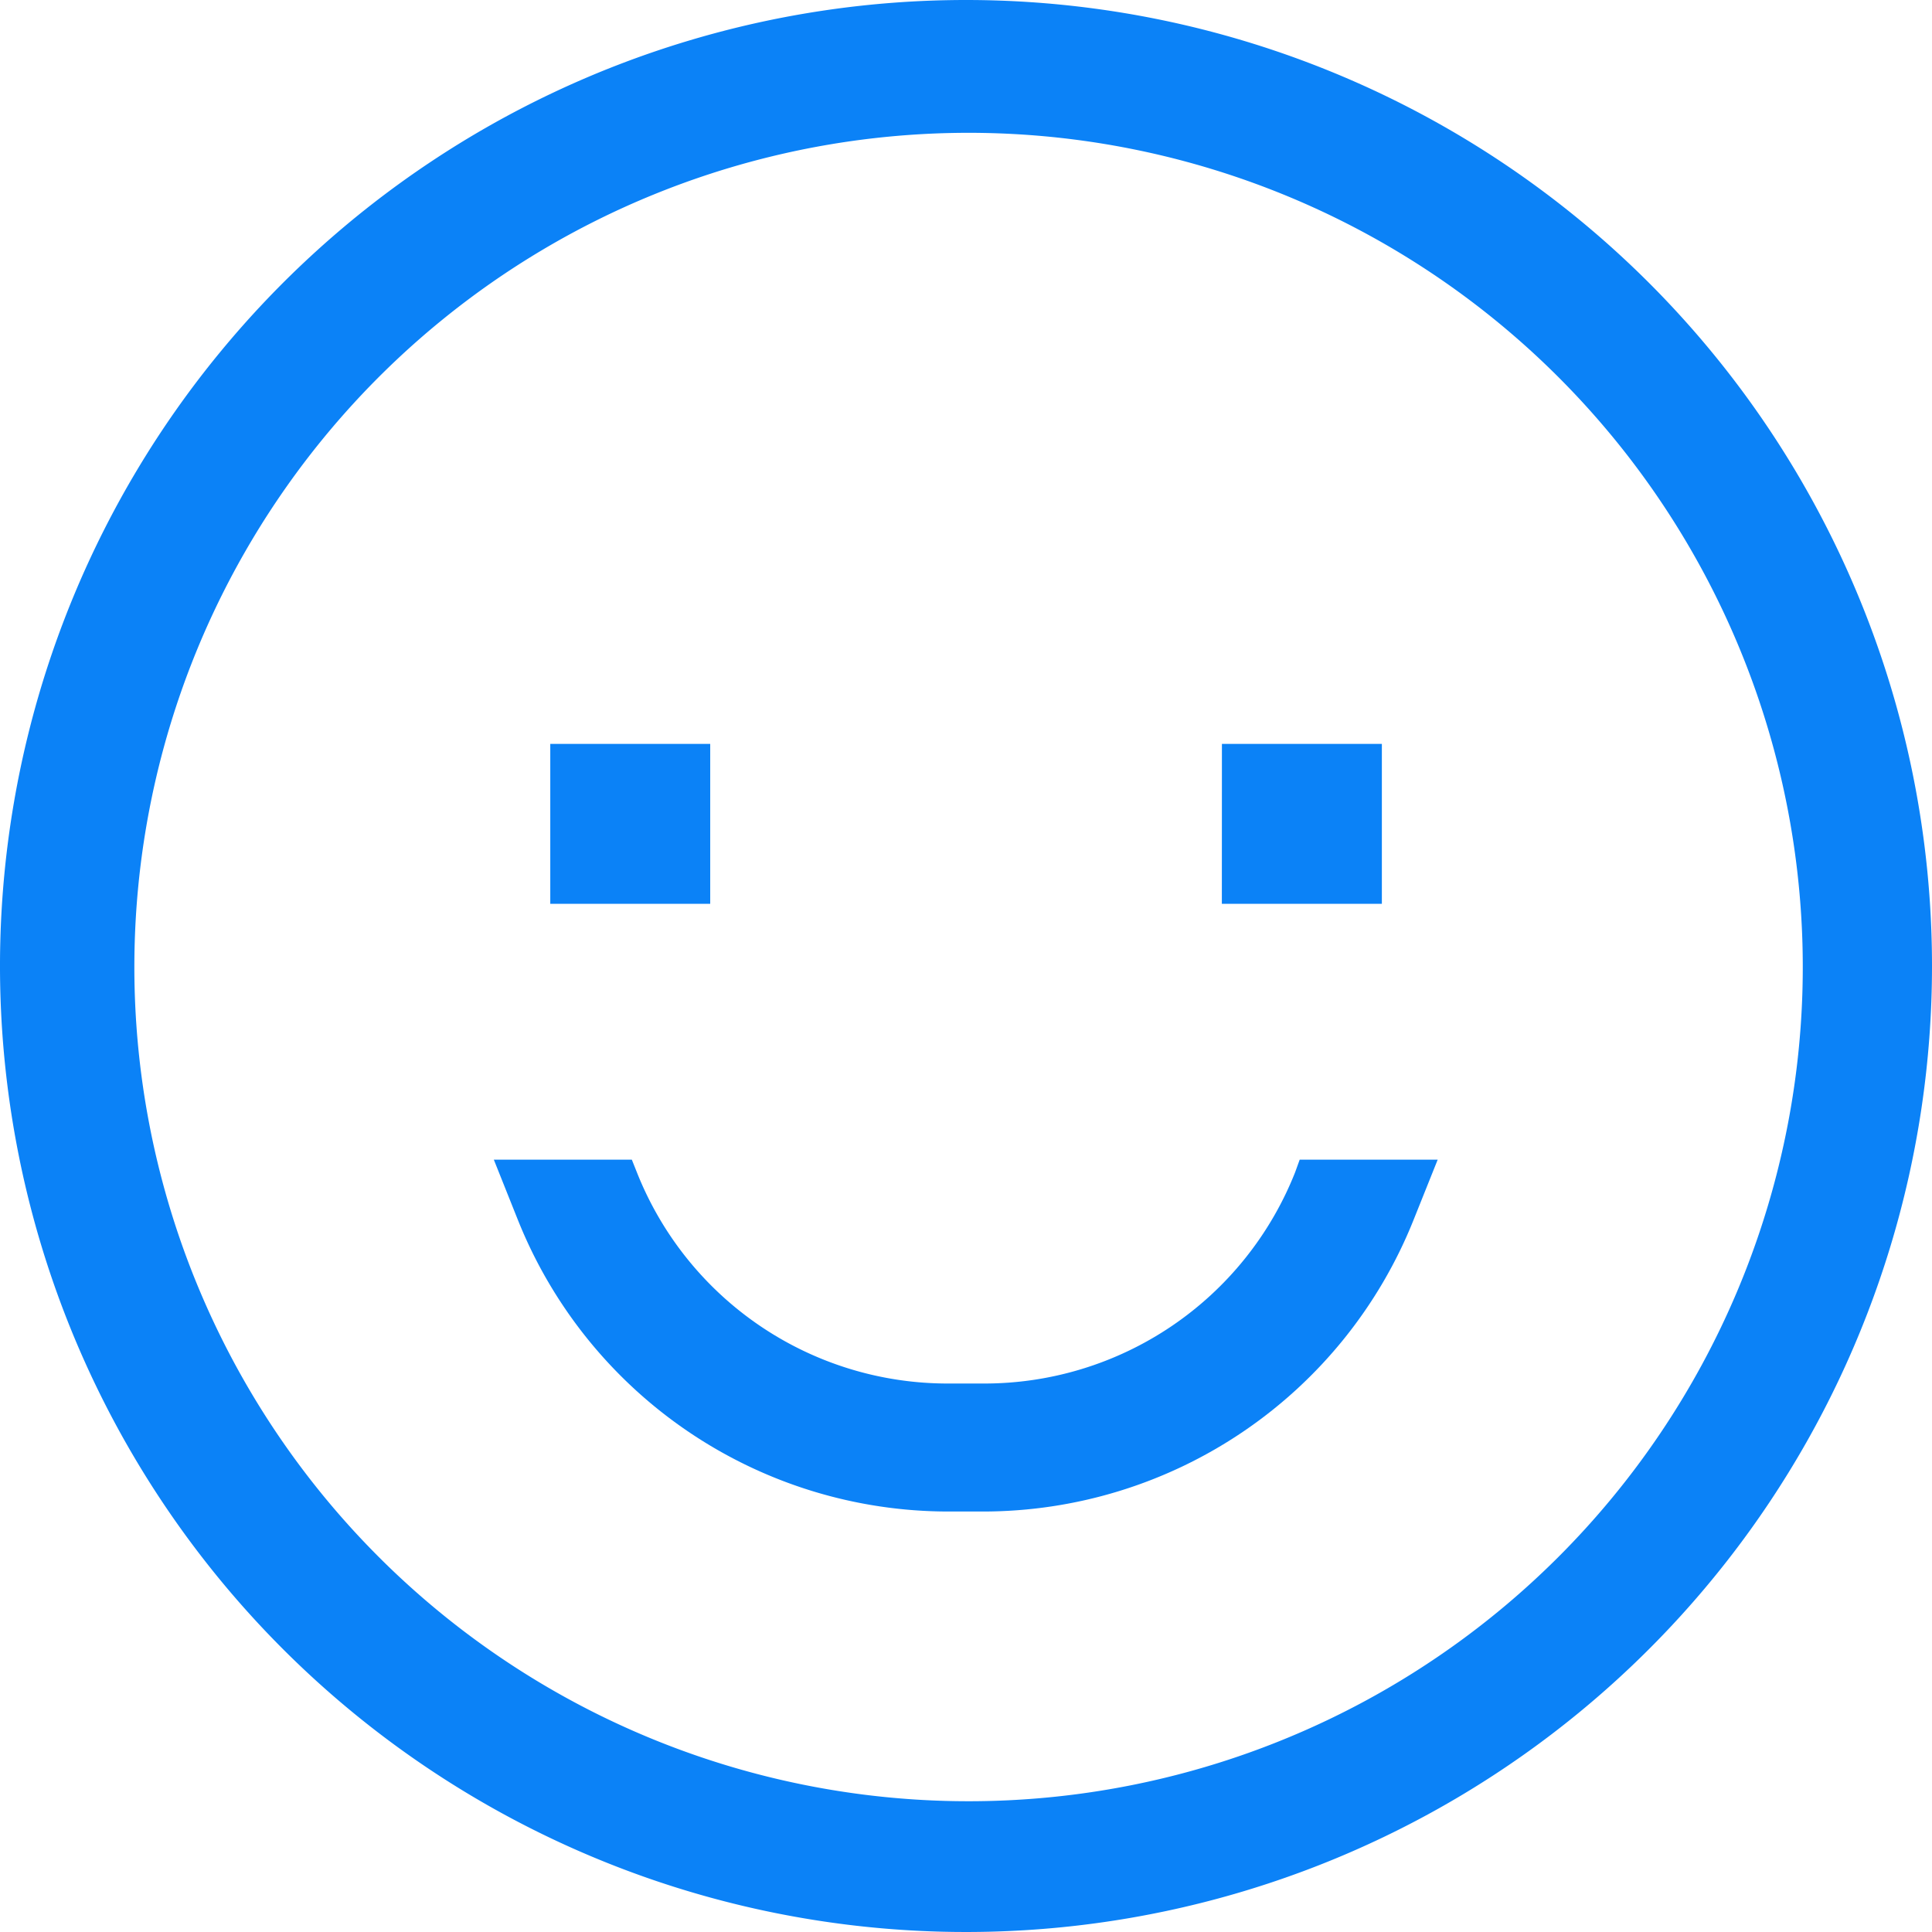
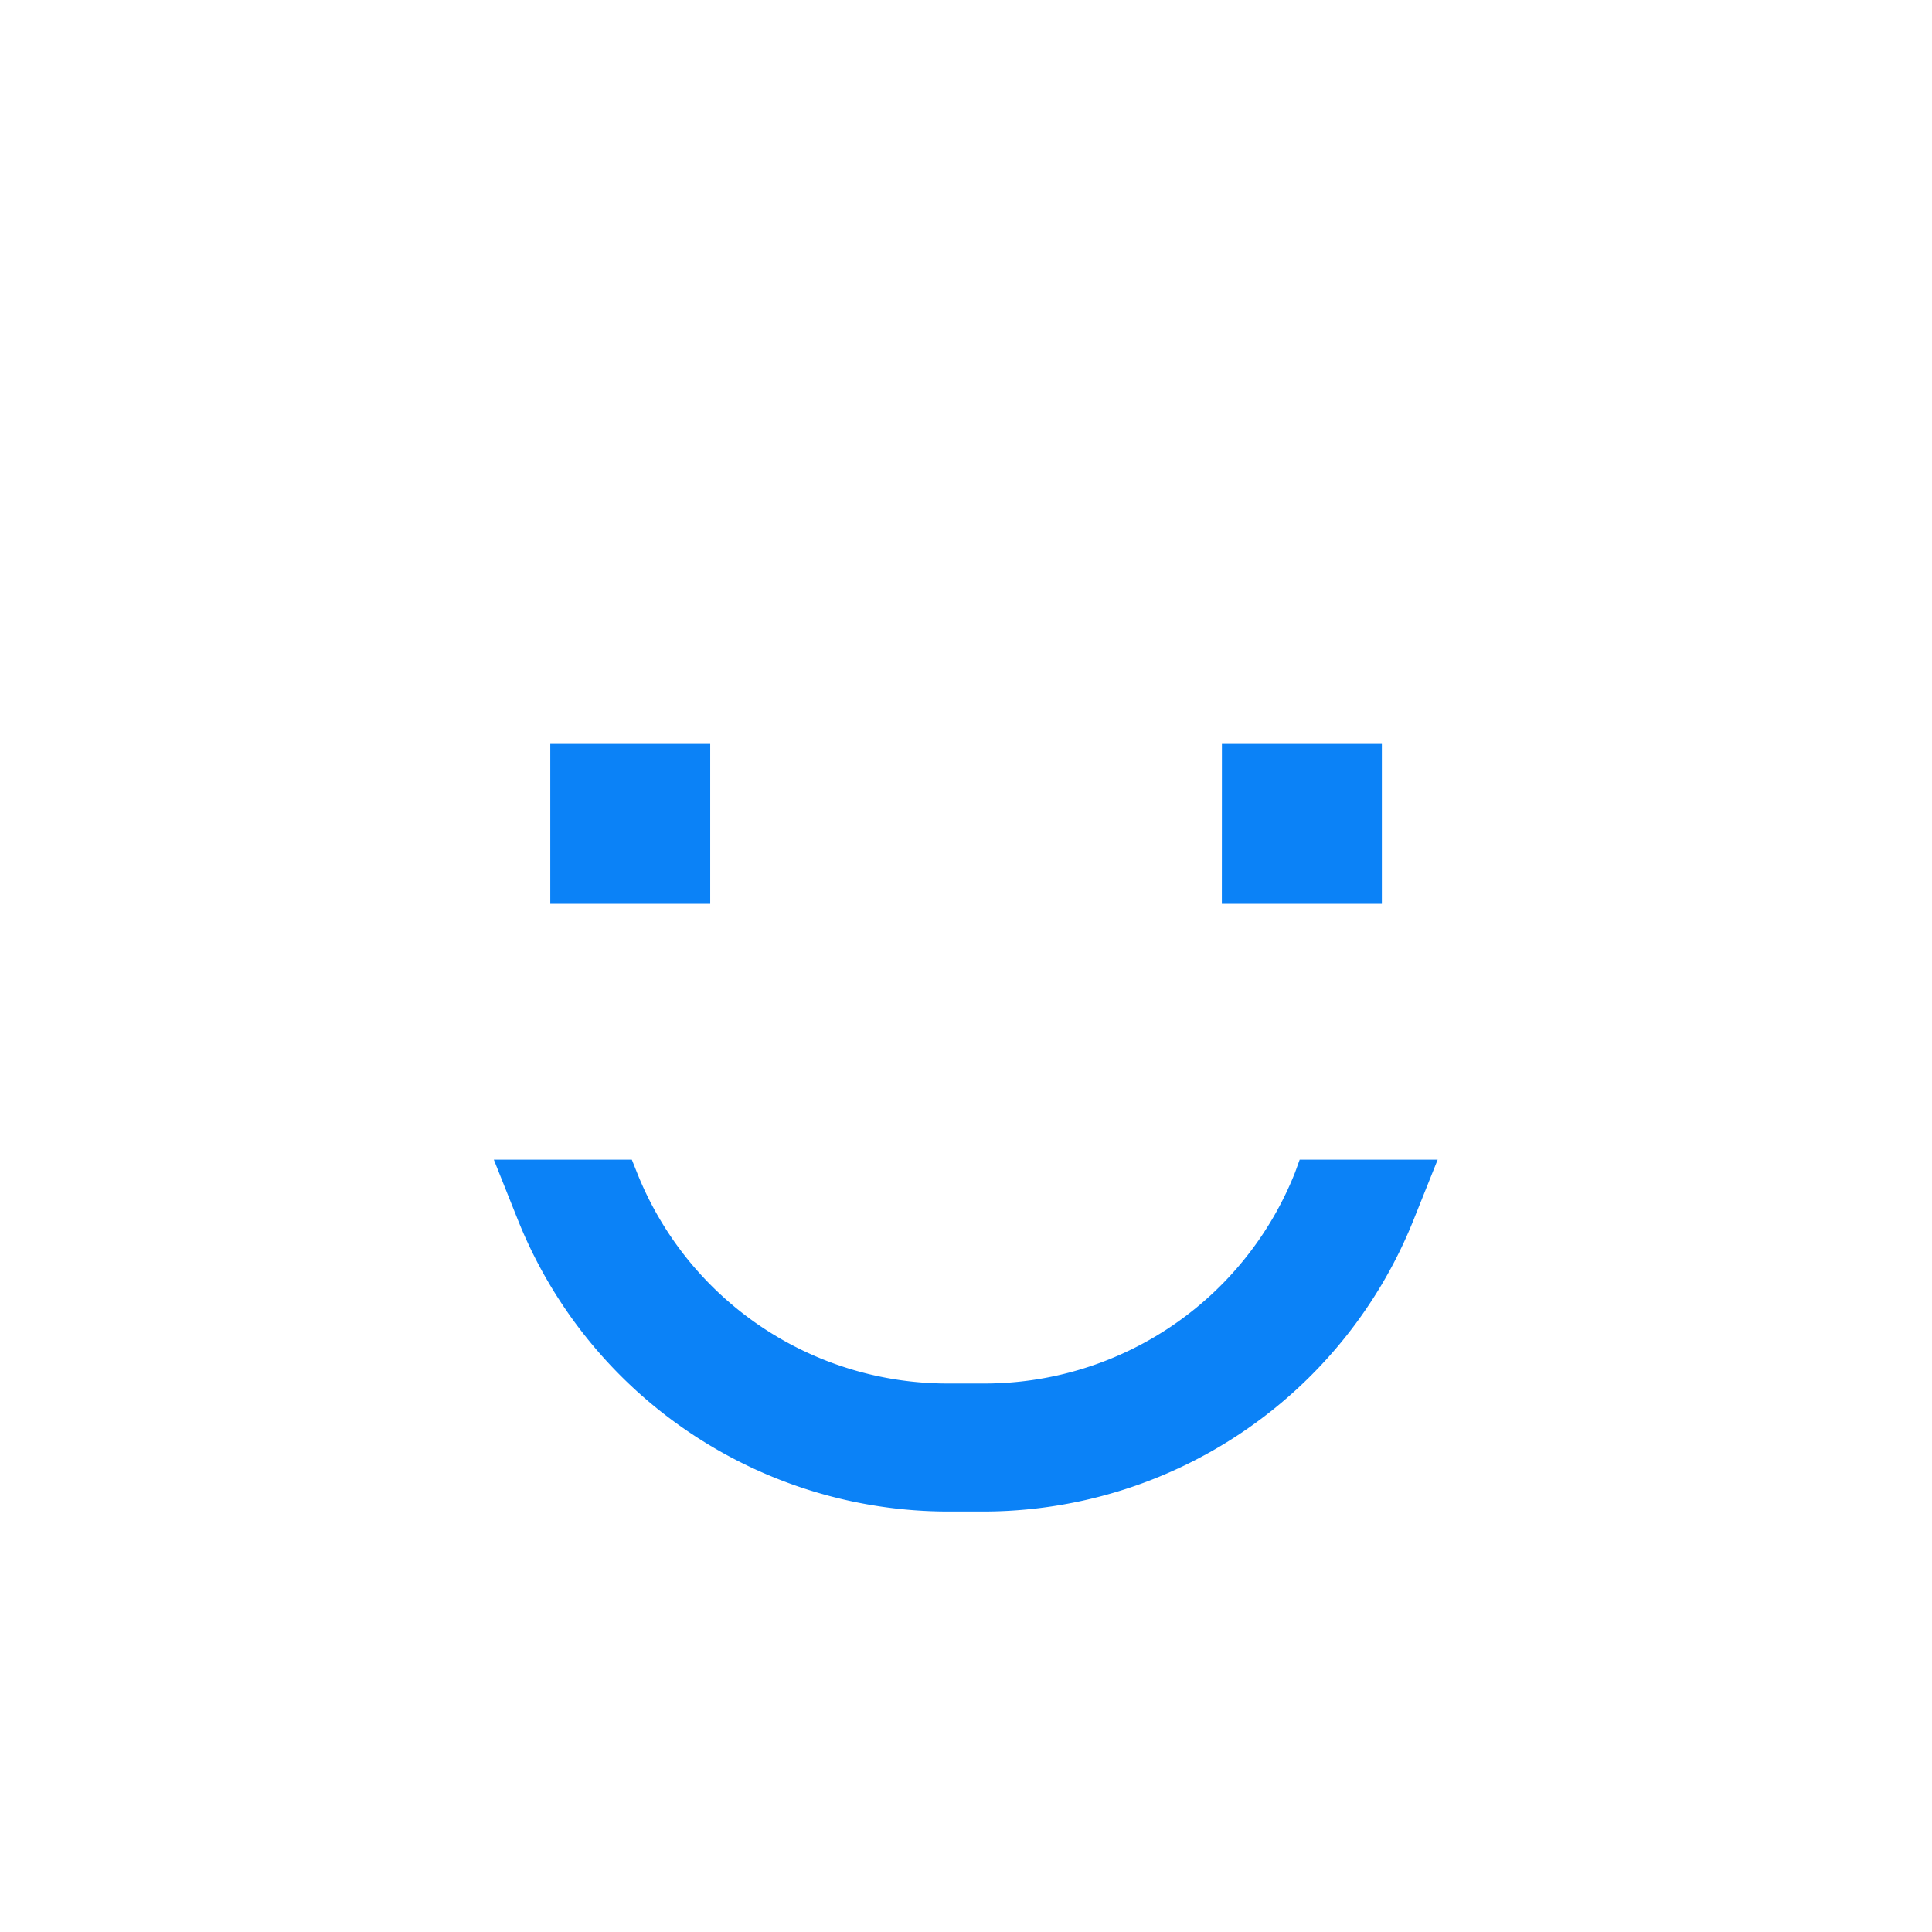
<svg xmlns="http://www.w3.org/2000/svg" width="28" height="28" viewBox="0 0 28 28">
  <g id="Icon_core-smile" data-name="Icon core-smile" transform="translate(-1.125 -1.125)">
-     <path id="Path_16173" data-name="Path 16173" d="M15.125,1.125a14,14,0,1,0,14,14A14,14,0,0,0,15.125,1.125ZM23.7,23.7a12.09,12.09,0,1,1,2.6-3.857A12.09,12.09,0,0,1,23.7,23.7Z" fill="#0b82f7" />
    <path id="Path_16174" data-name="Path 16174" d="M10.514,14.062h2.318V16.38H10.514Zm9.734,0h2.318V16.38H20.247Zm1.06,6.211a4.844,4.844,0,0,1-4.519,3.059h-.5a4.844,4.844,0,0,1-4.519-3.059l-.074-.185h-2l.349.874a6.721,6.721,0,0,0,6.24,4.225h.5a6.721,6.721,0,0,0,6.24-4.225l.35-.874h-2Z" transform="translate(-1.414 -2.156)" fill="#0b82f7" />
  </g>
</svg>